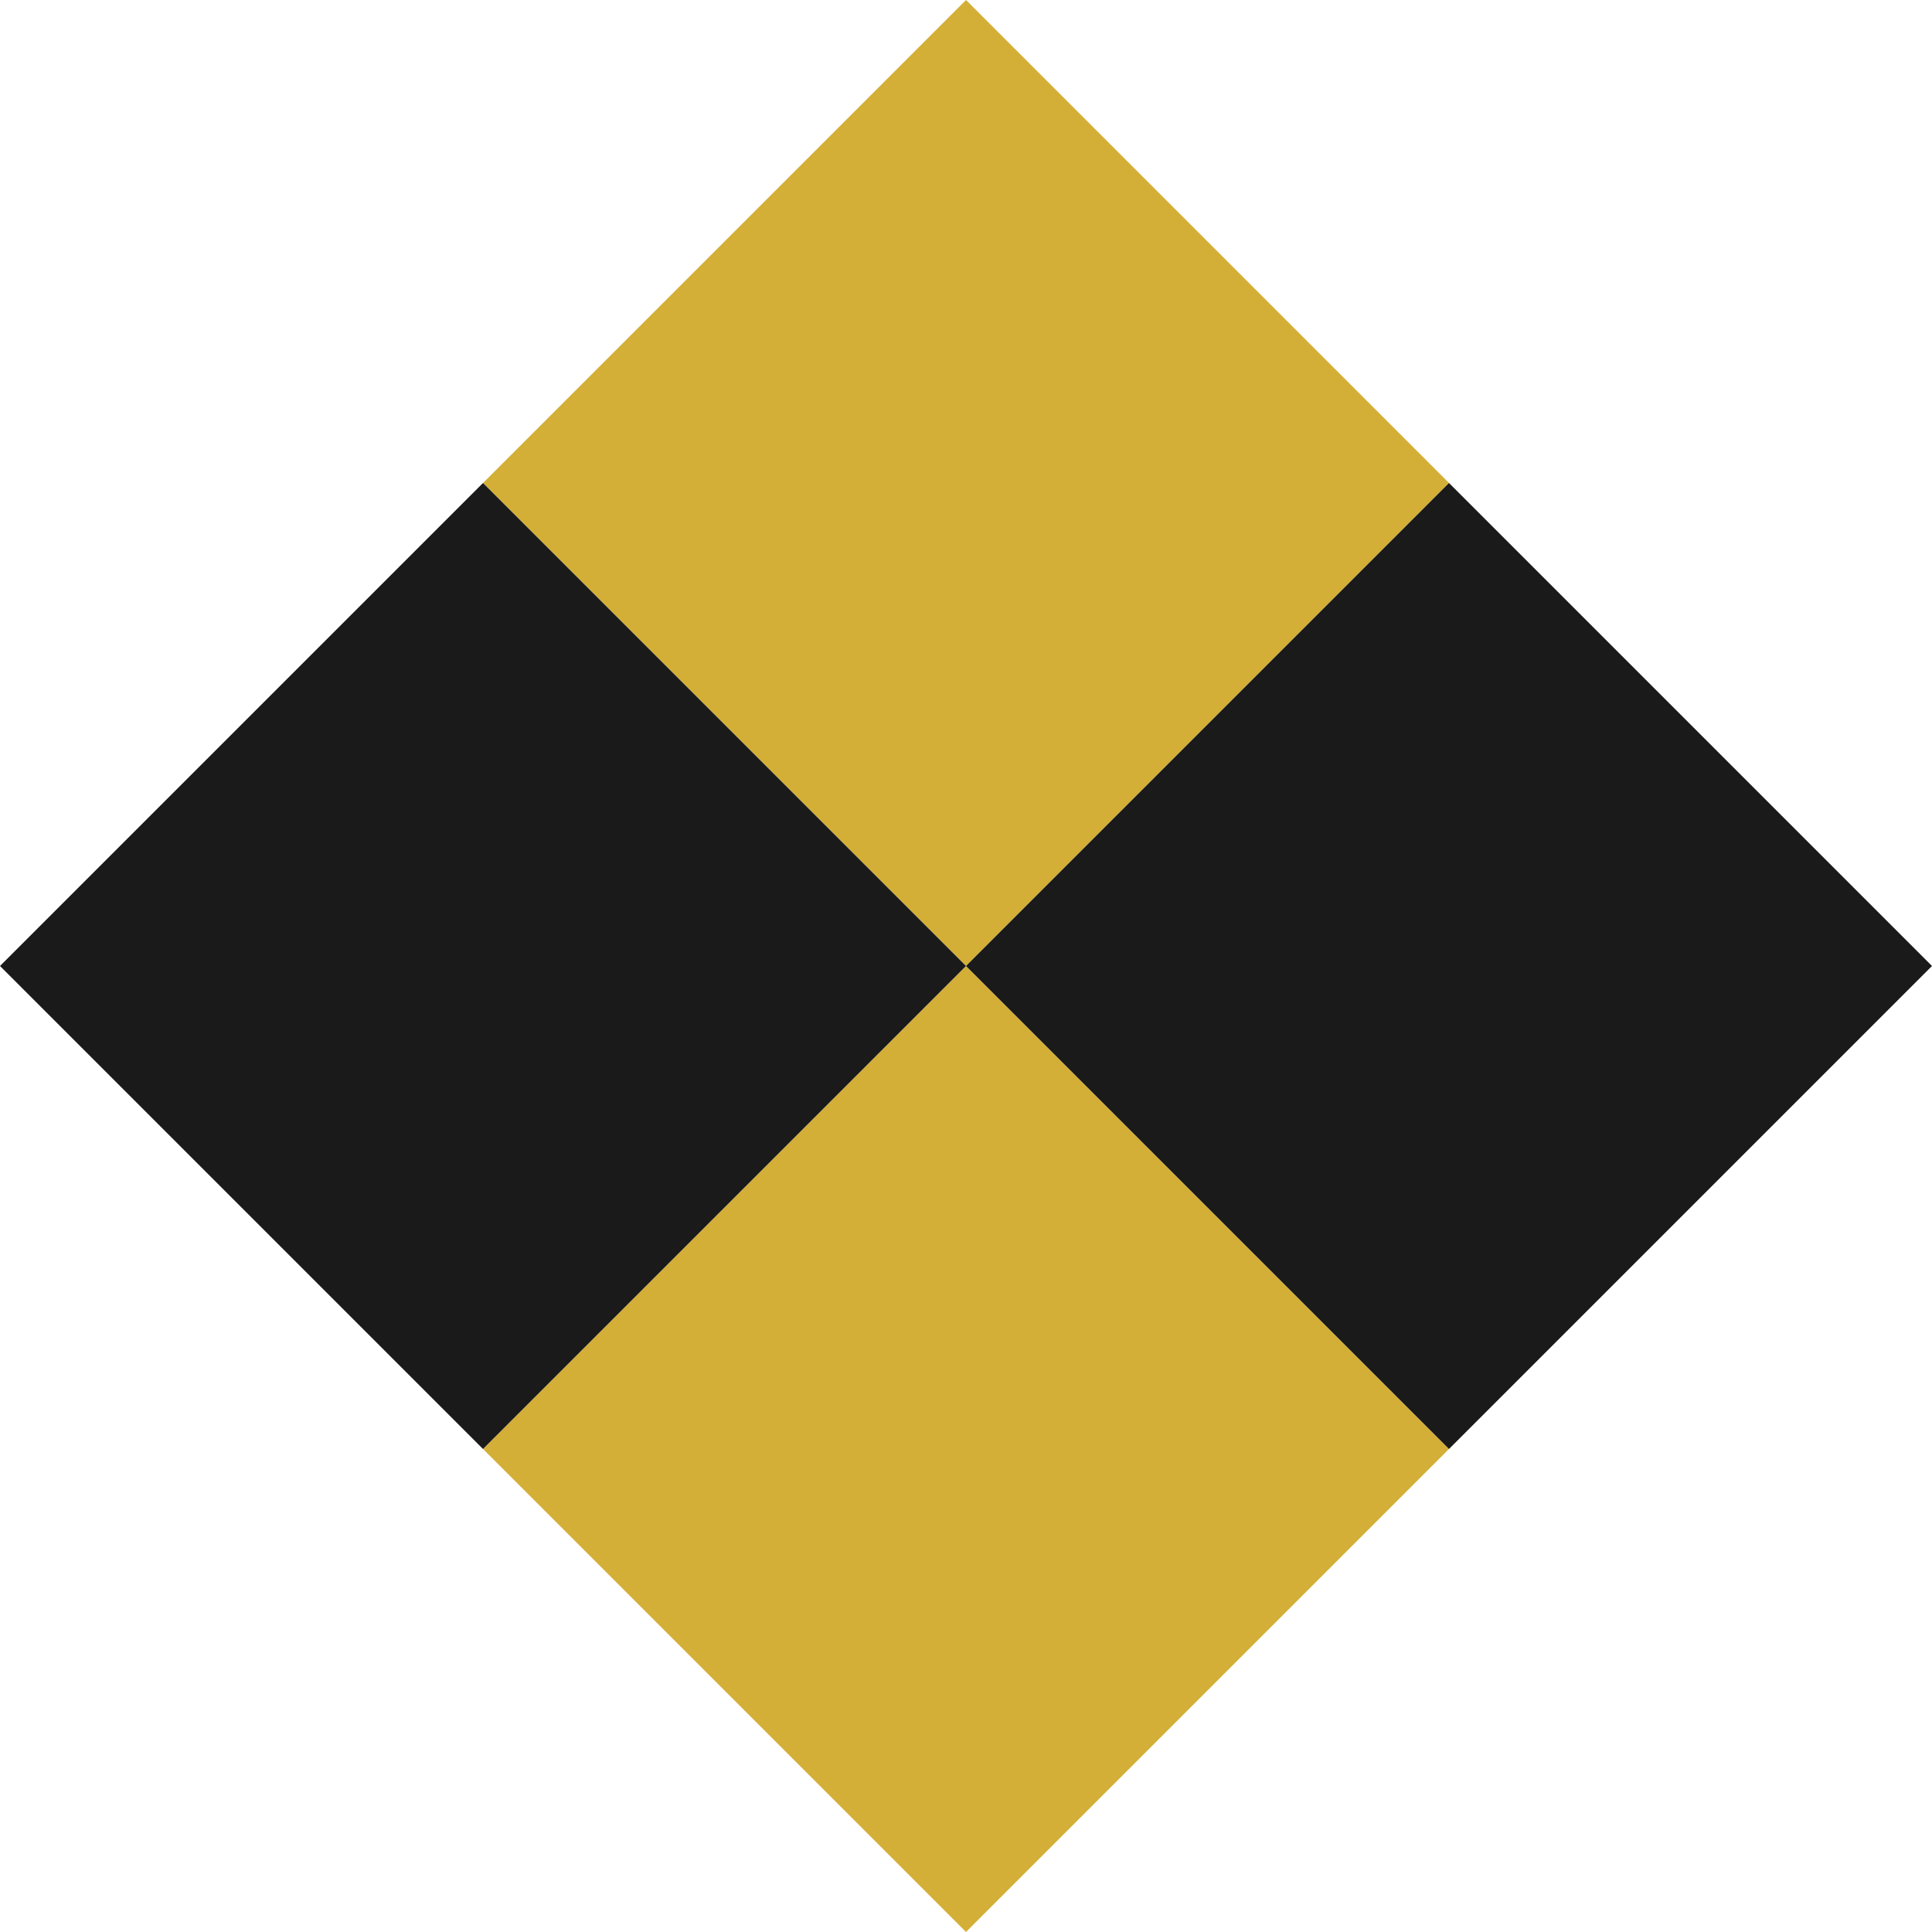
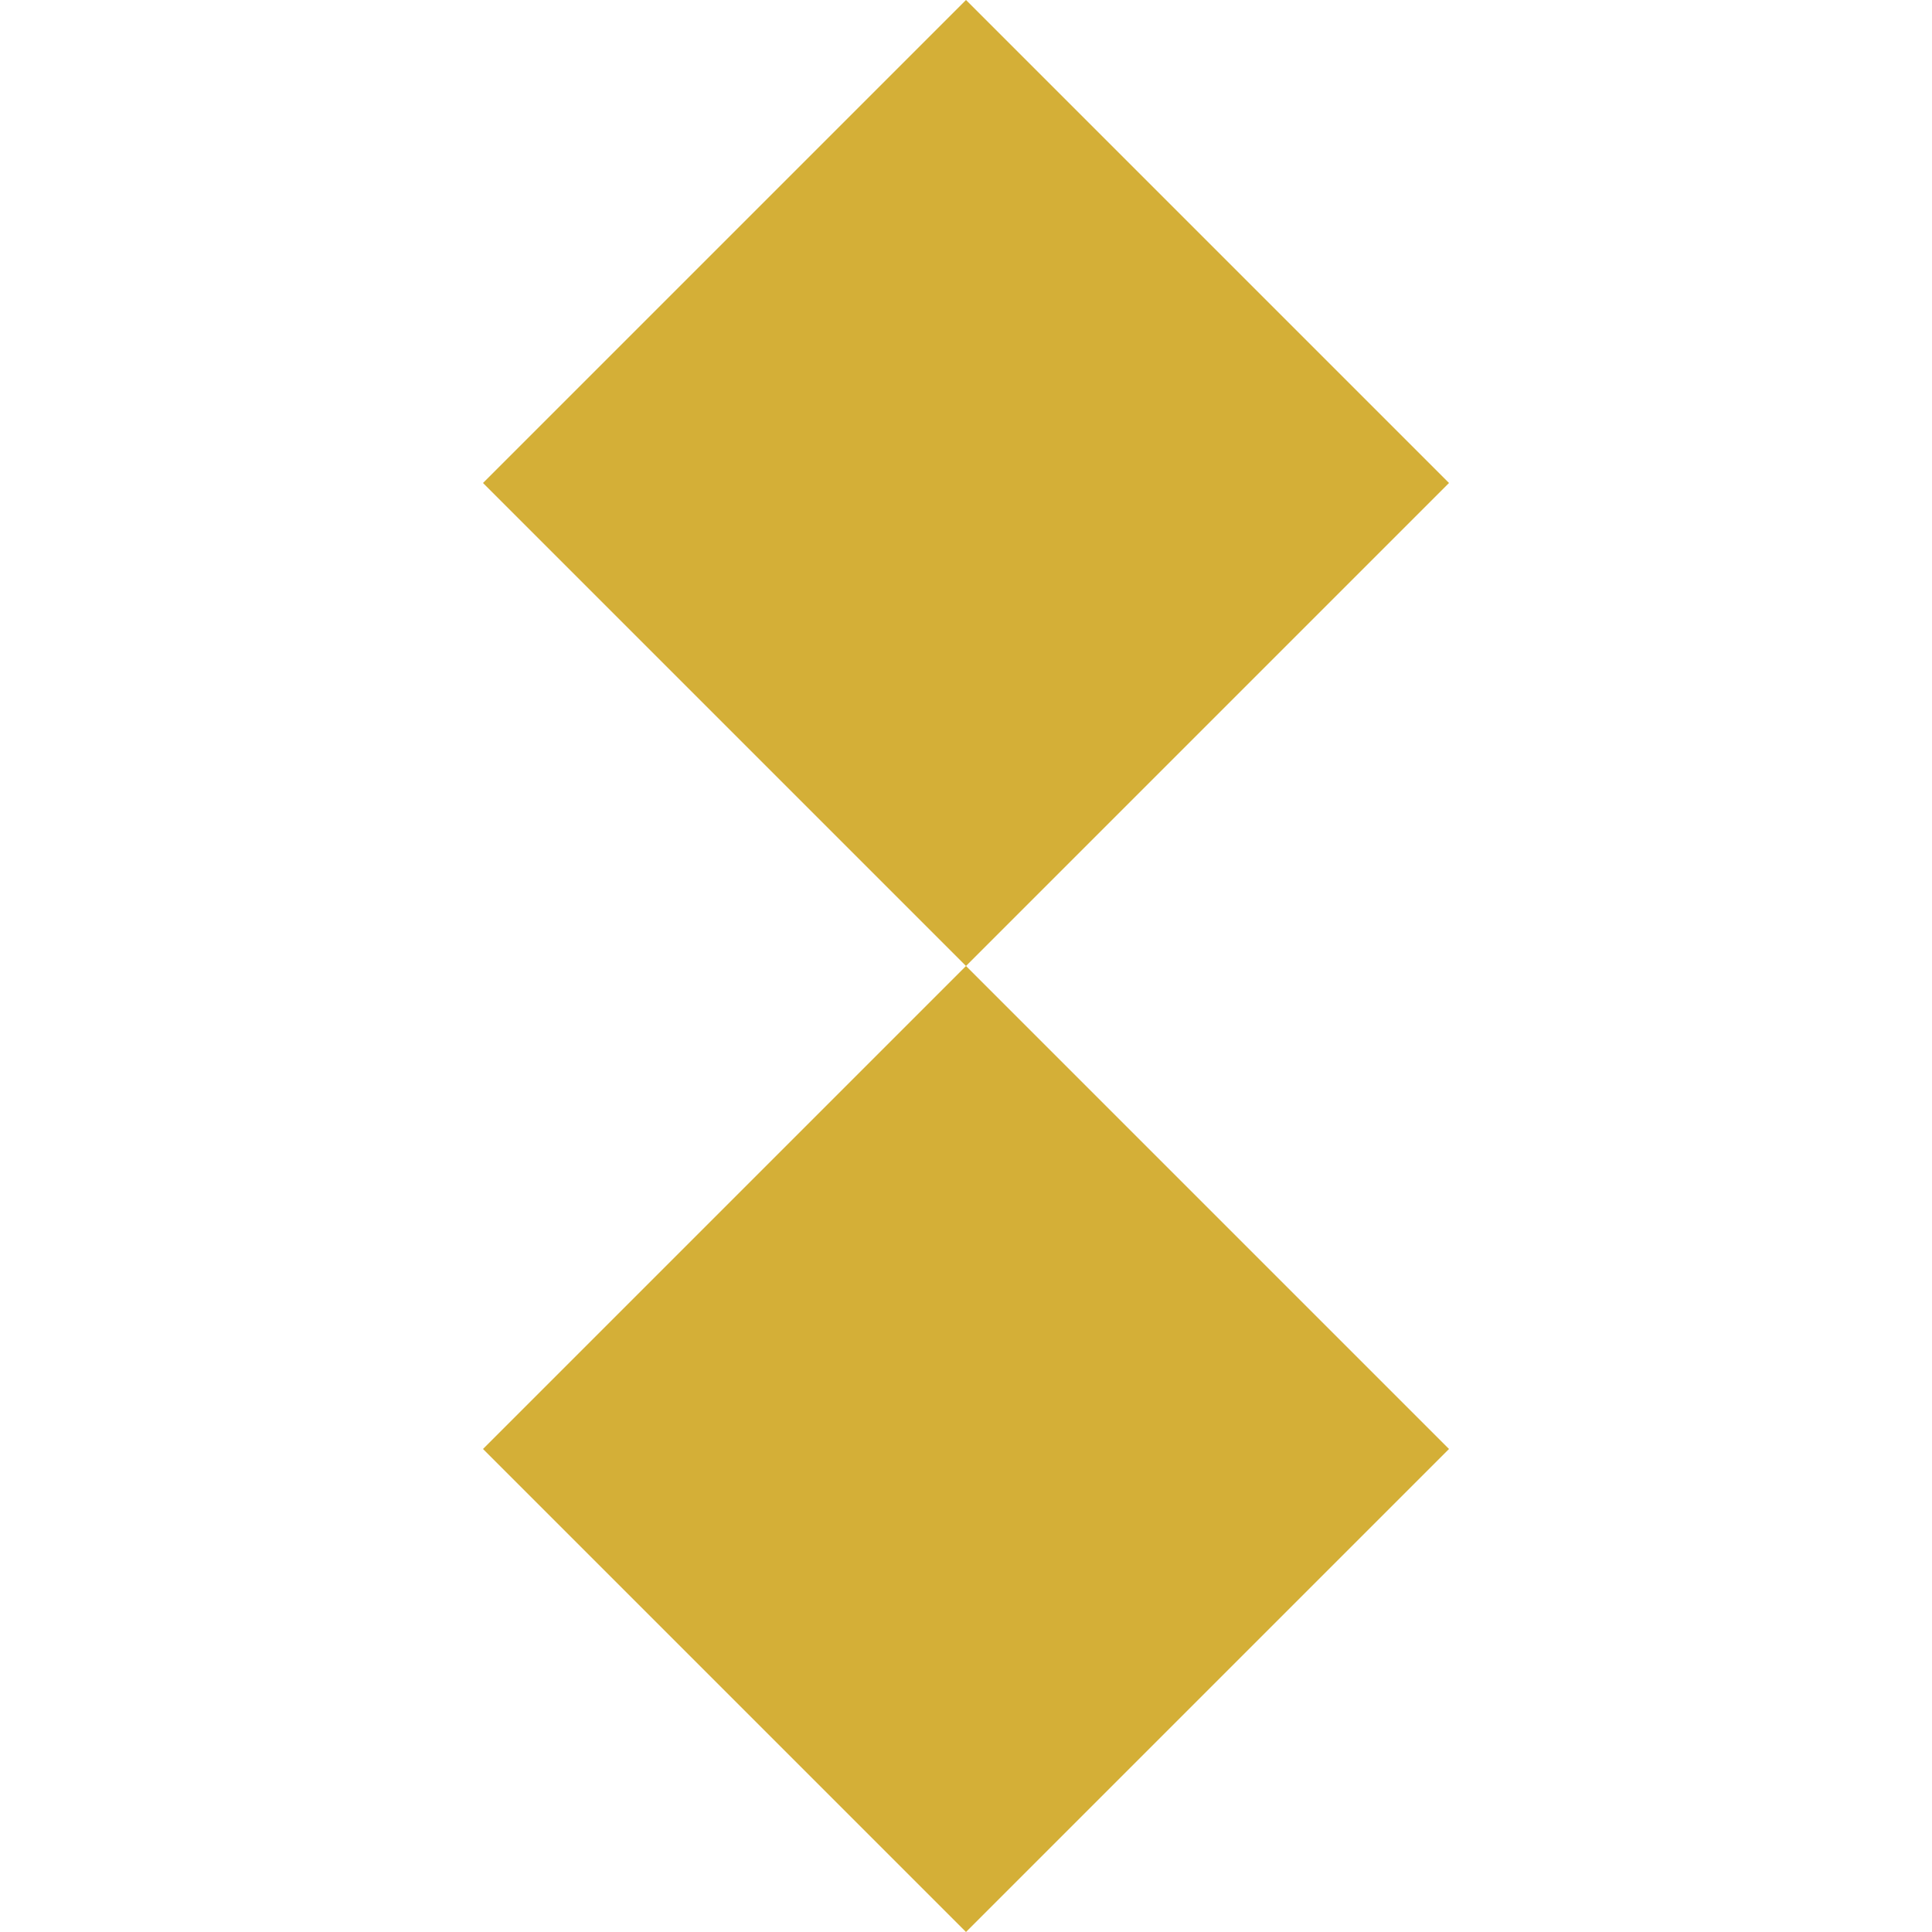
<svg xmlns="http://www.w3.org/2000/svg" aria-labelledby="dameroIconTitle" viewBox="0 0 100 100">
  <path fill="#d4af37" d="m50 0 25 25-25 25-25-25Zm0 50 25 25-25 25-25-25Z" />
-   <path fill="#1a1a1a" d="m25 25 25 25-25 25L0 50Zm50 0 25 25-25 25-25-25Z" />
</svg>